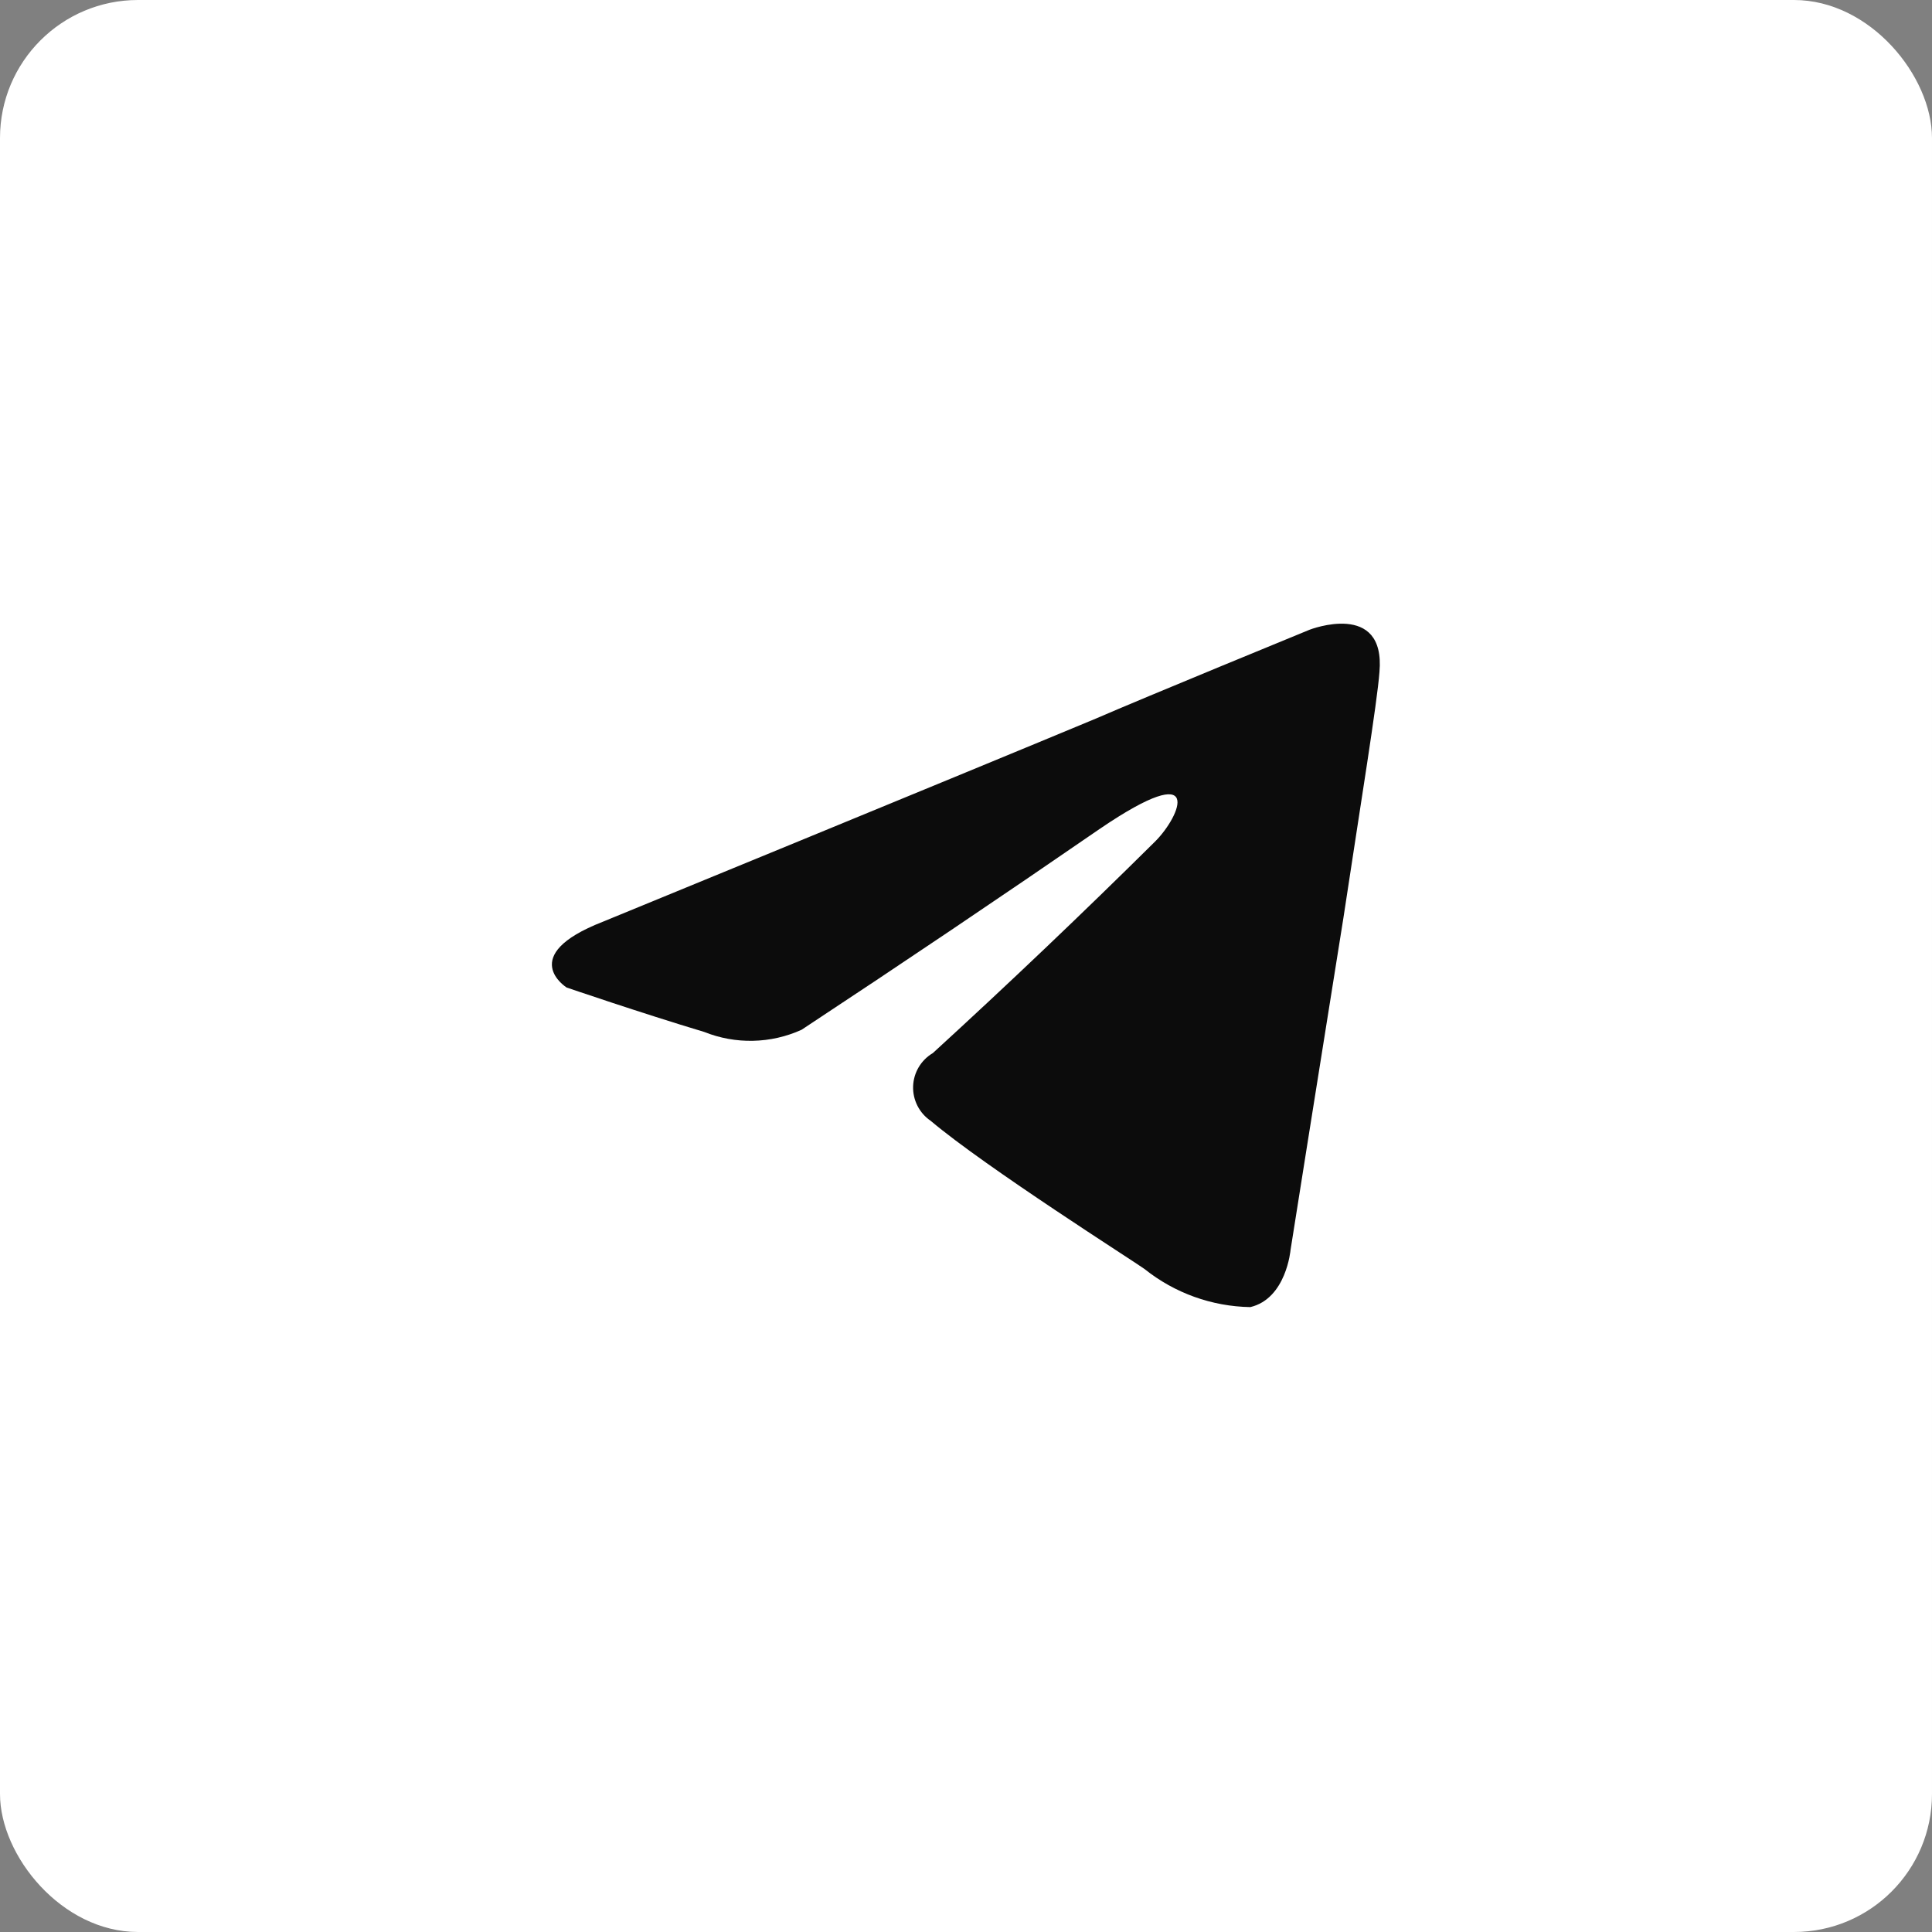
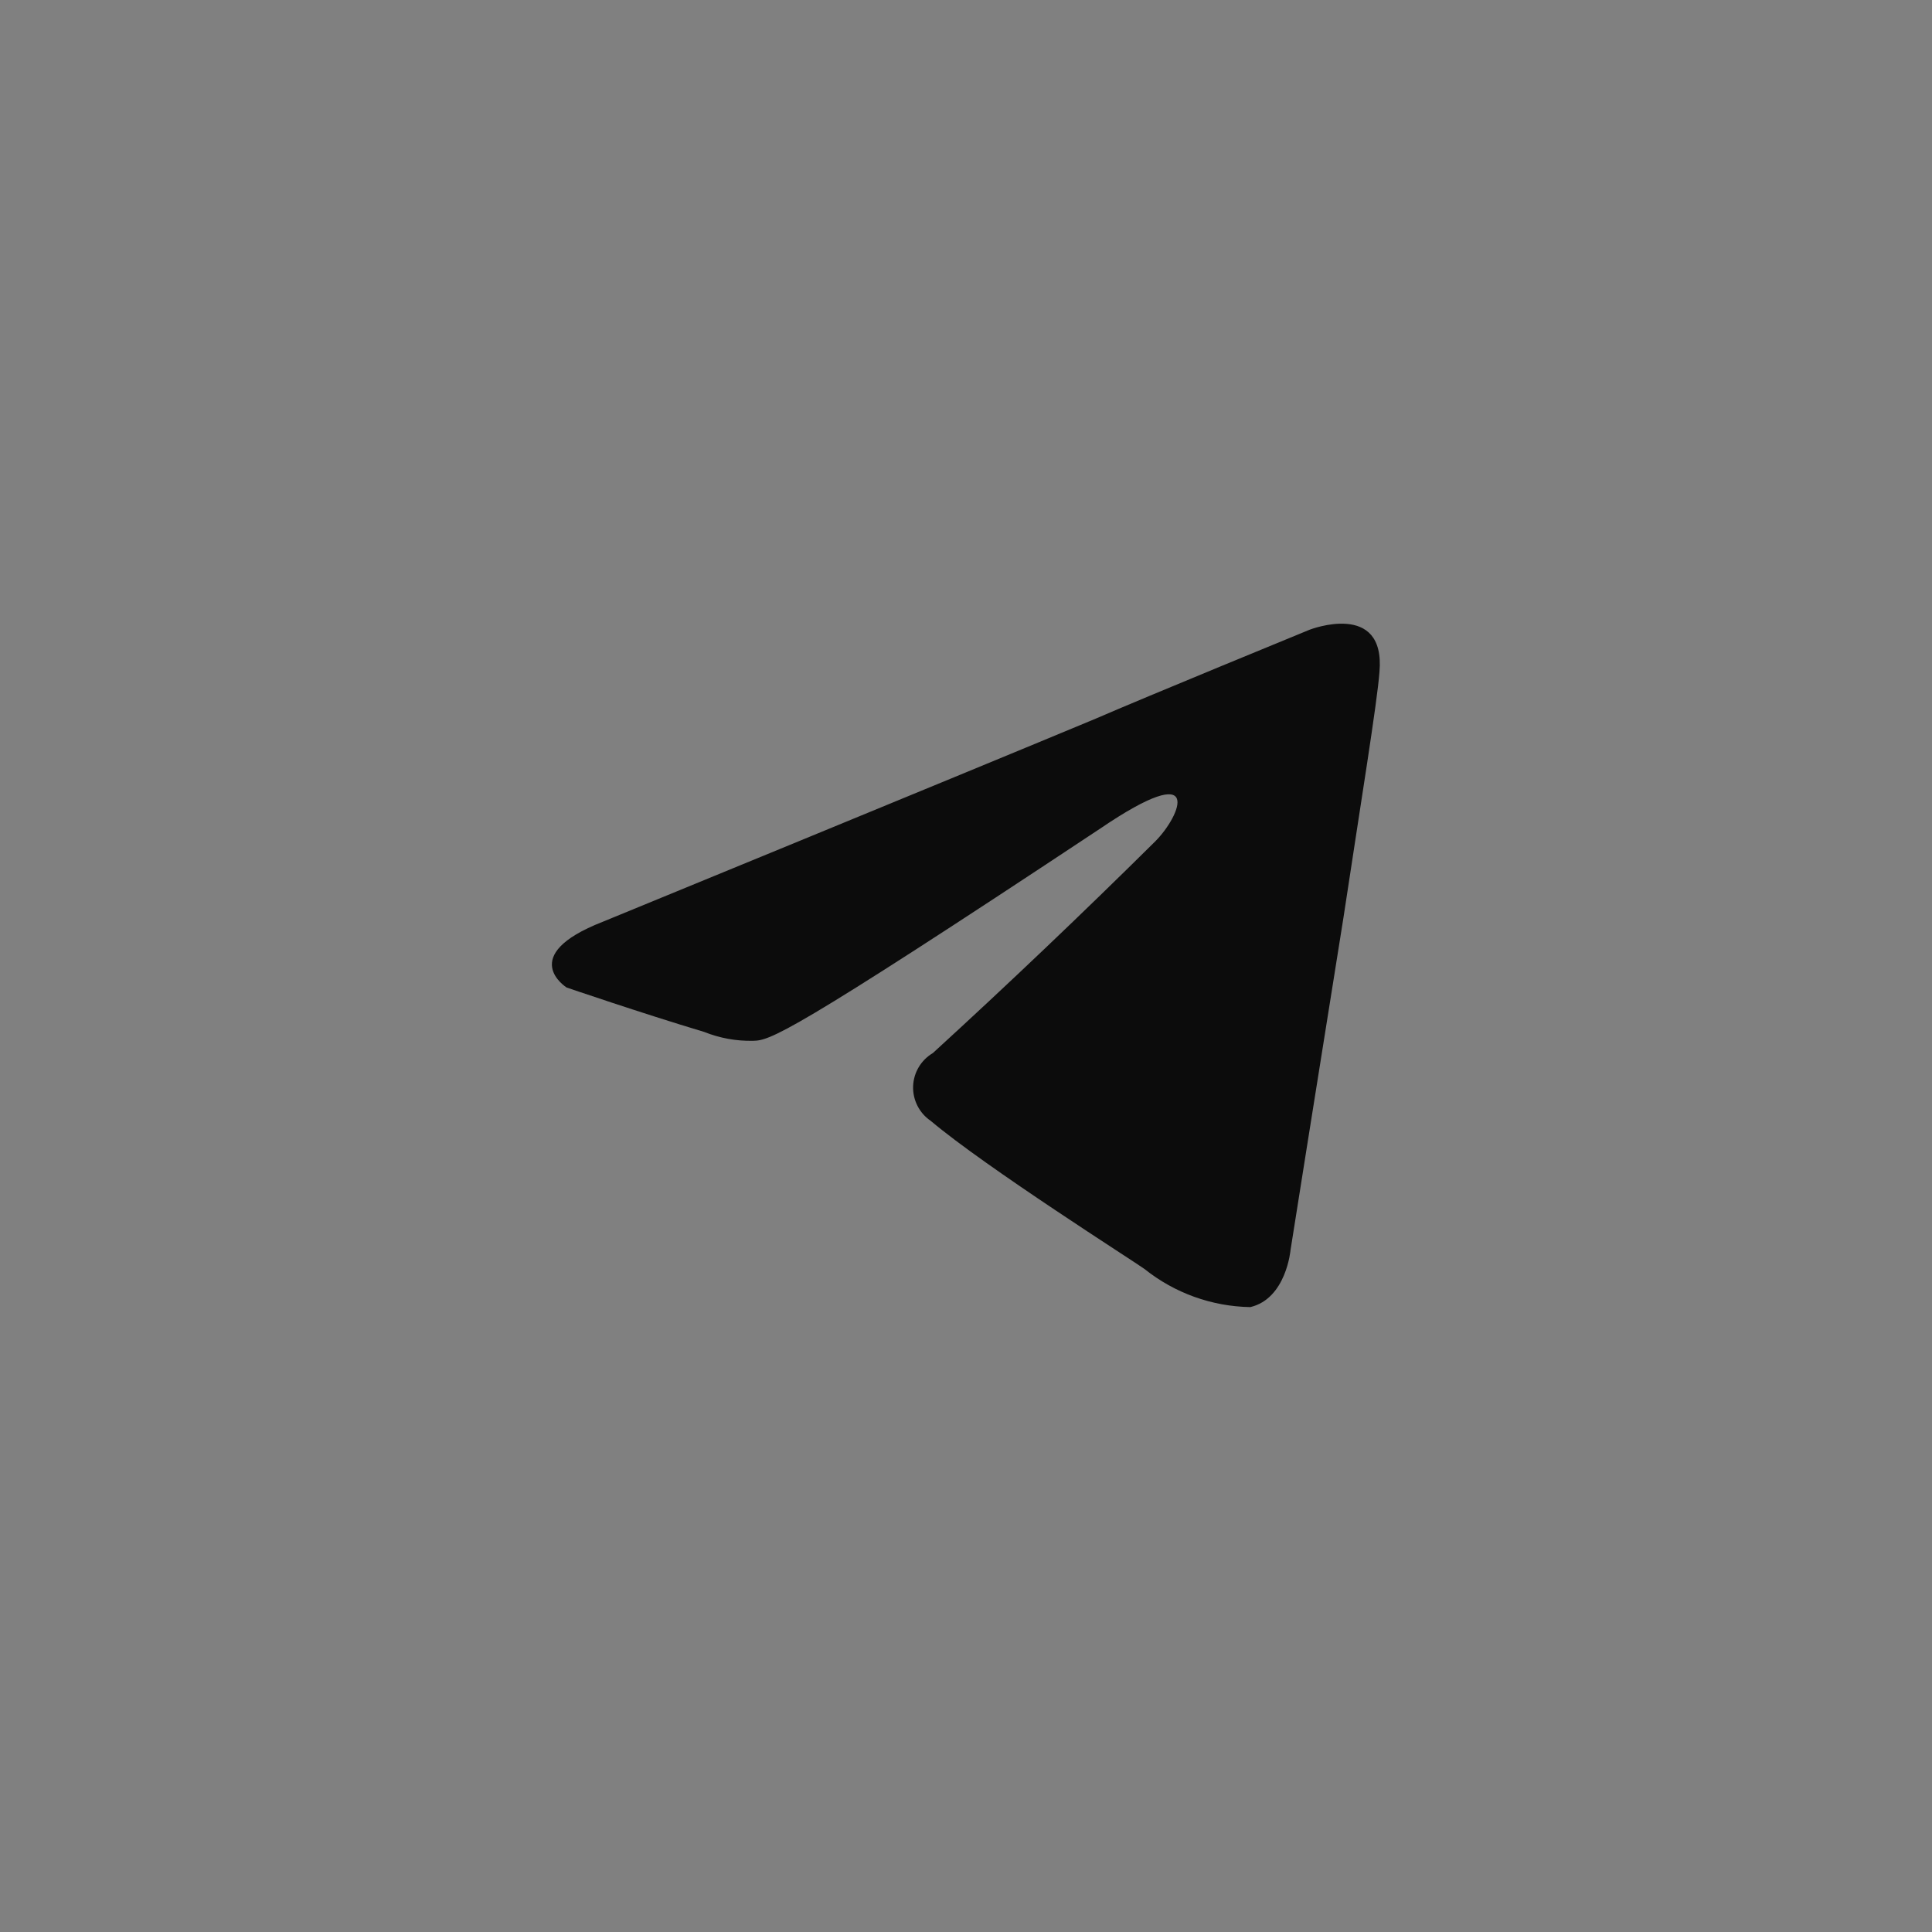
<svg xmlns="http://www.w3.org/2000/svg" width="56" height="56" viewBox="0 0 56 56" fill="none">
  <rect x="0" y="0" width="56" height="56" fill="#808080" stroke="none" />
-   <rect width="56" height="56" rx="4" fill="white" />
-   <path d="M33.485 24.388C34.221 23.652 34.952 21.935 31.885 24.02C29.021 25.992 26.136 27.935 23.233 29.849C22.791 30.049 22.313 30.158 21.828 30.168C21.343 30.179 20.861 30.091 20.411 29.911C18.571 29.359 16.423 28.623 16.423 28.623C16.423 28.623 14.956 27.701 17.467 26.72C17.467 26.72 28.081 22.364 31.763 20.829C33.173 20.216 37.959 18.253 37.959 18.253C37.959 18.253 40.168 17.393 39.984 19.48C39.923 20.339 39.432 23.347 38.941 26.597C38.204 31.199 37.407 36.231 37.407 36.231C37.407 36.231 37.284 37.641 36.241 37.887C35.125 37.868 34.047 37.48 33.175 36.783C32.929 36.599 28.573 33.837 26.977 32.488C26.815 32.378 26.683 32.229 26.594 32.054C26.505 31.88 26.461 31.685 26.467 31.489C26.473 31.293 26.529 31.102 26.629 30.933C26.729 30.764 26.87 30.624 27.039 30.524C29.228 28.521 31.377 26.476 33.485 24.388Z" fill="#0C0C0C" />
+   <path d="M33.485 24.388C34.221 23.652 34.952 21.935 31.885 24.02C22.791 30.049 22.313 30.158 21.828 30.168C21.343 30.179 20.861 30.091 20.411 29.911C18.571 29.359 16.423 28.623 16.423 28.623C16.423 28.623 14.956 27.701 17.467 26.72C17.467 26.72 28.081 22.364 31.763 20.829C33.173 20.216 37.959 18.253 37.959 18.253C37.959 18.253 40.168 17.393 39.984 19.48C39.923 20.339 39.432 23.347 38.941 26.597C38.204 31.199 37.407 36.231 37.407 36.231C37.407 36.231 37.284 37.641 36.241 37.887C35.125 37.868 34.047 37.48 33.175 36.783C32.929 36.599 28.573 33.837 26.977 32.488C26.815 32.378 26.683 32.229 26.594 32.054C26.505 31.88 26.461 31.685 26.467 31.489C26.473 31.293 26.529 31.102 26.629 30.933C26.729 30.764 26.87 30.624 27.039 30.524C29.228 28.521 31.377 26.476 33.485 24.388Z" fill="#0C0C0C" />
</svg>